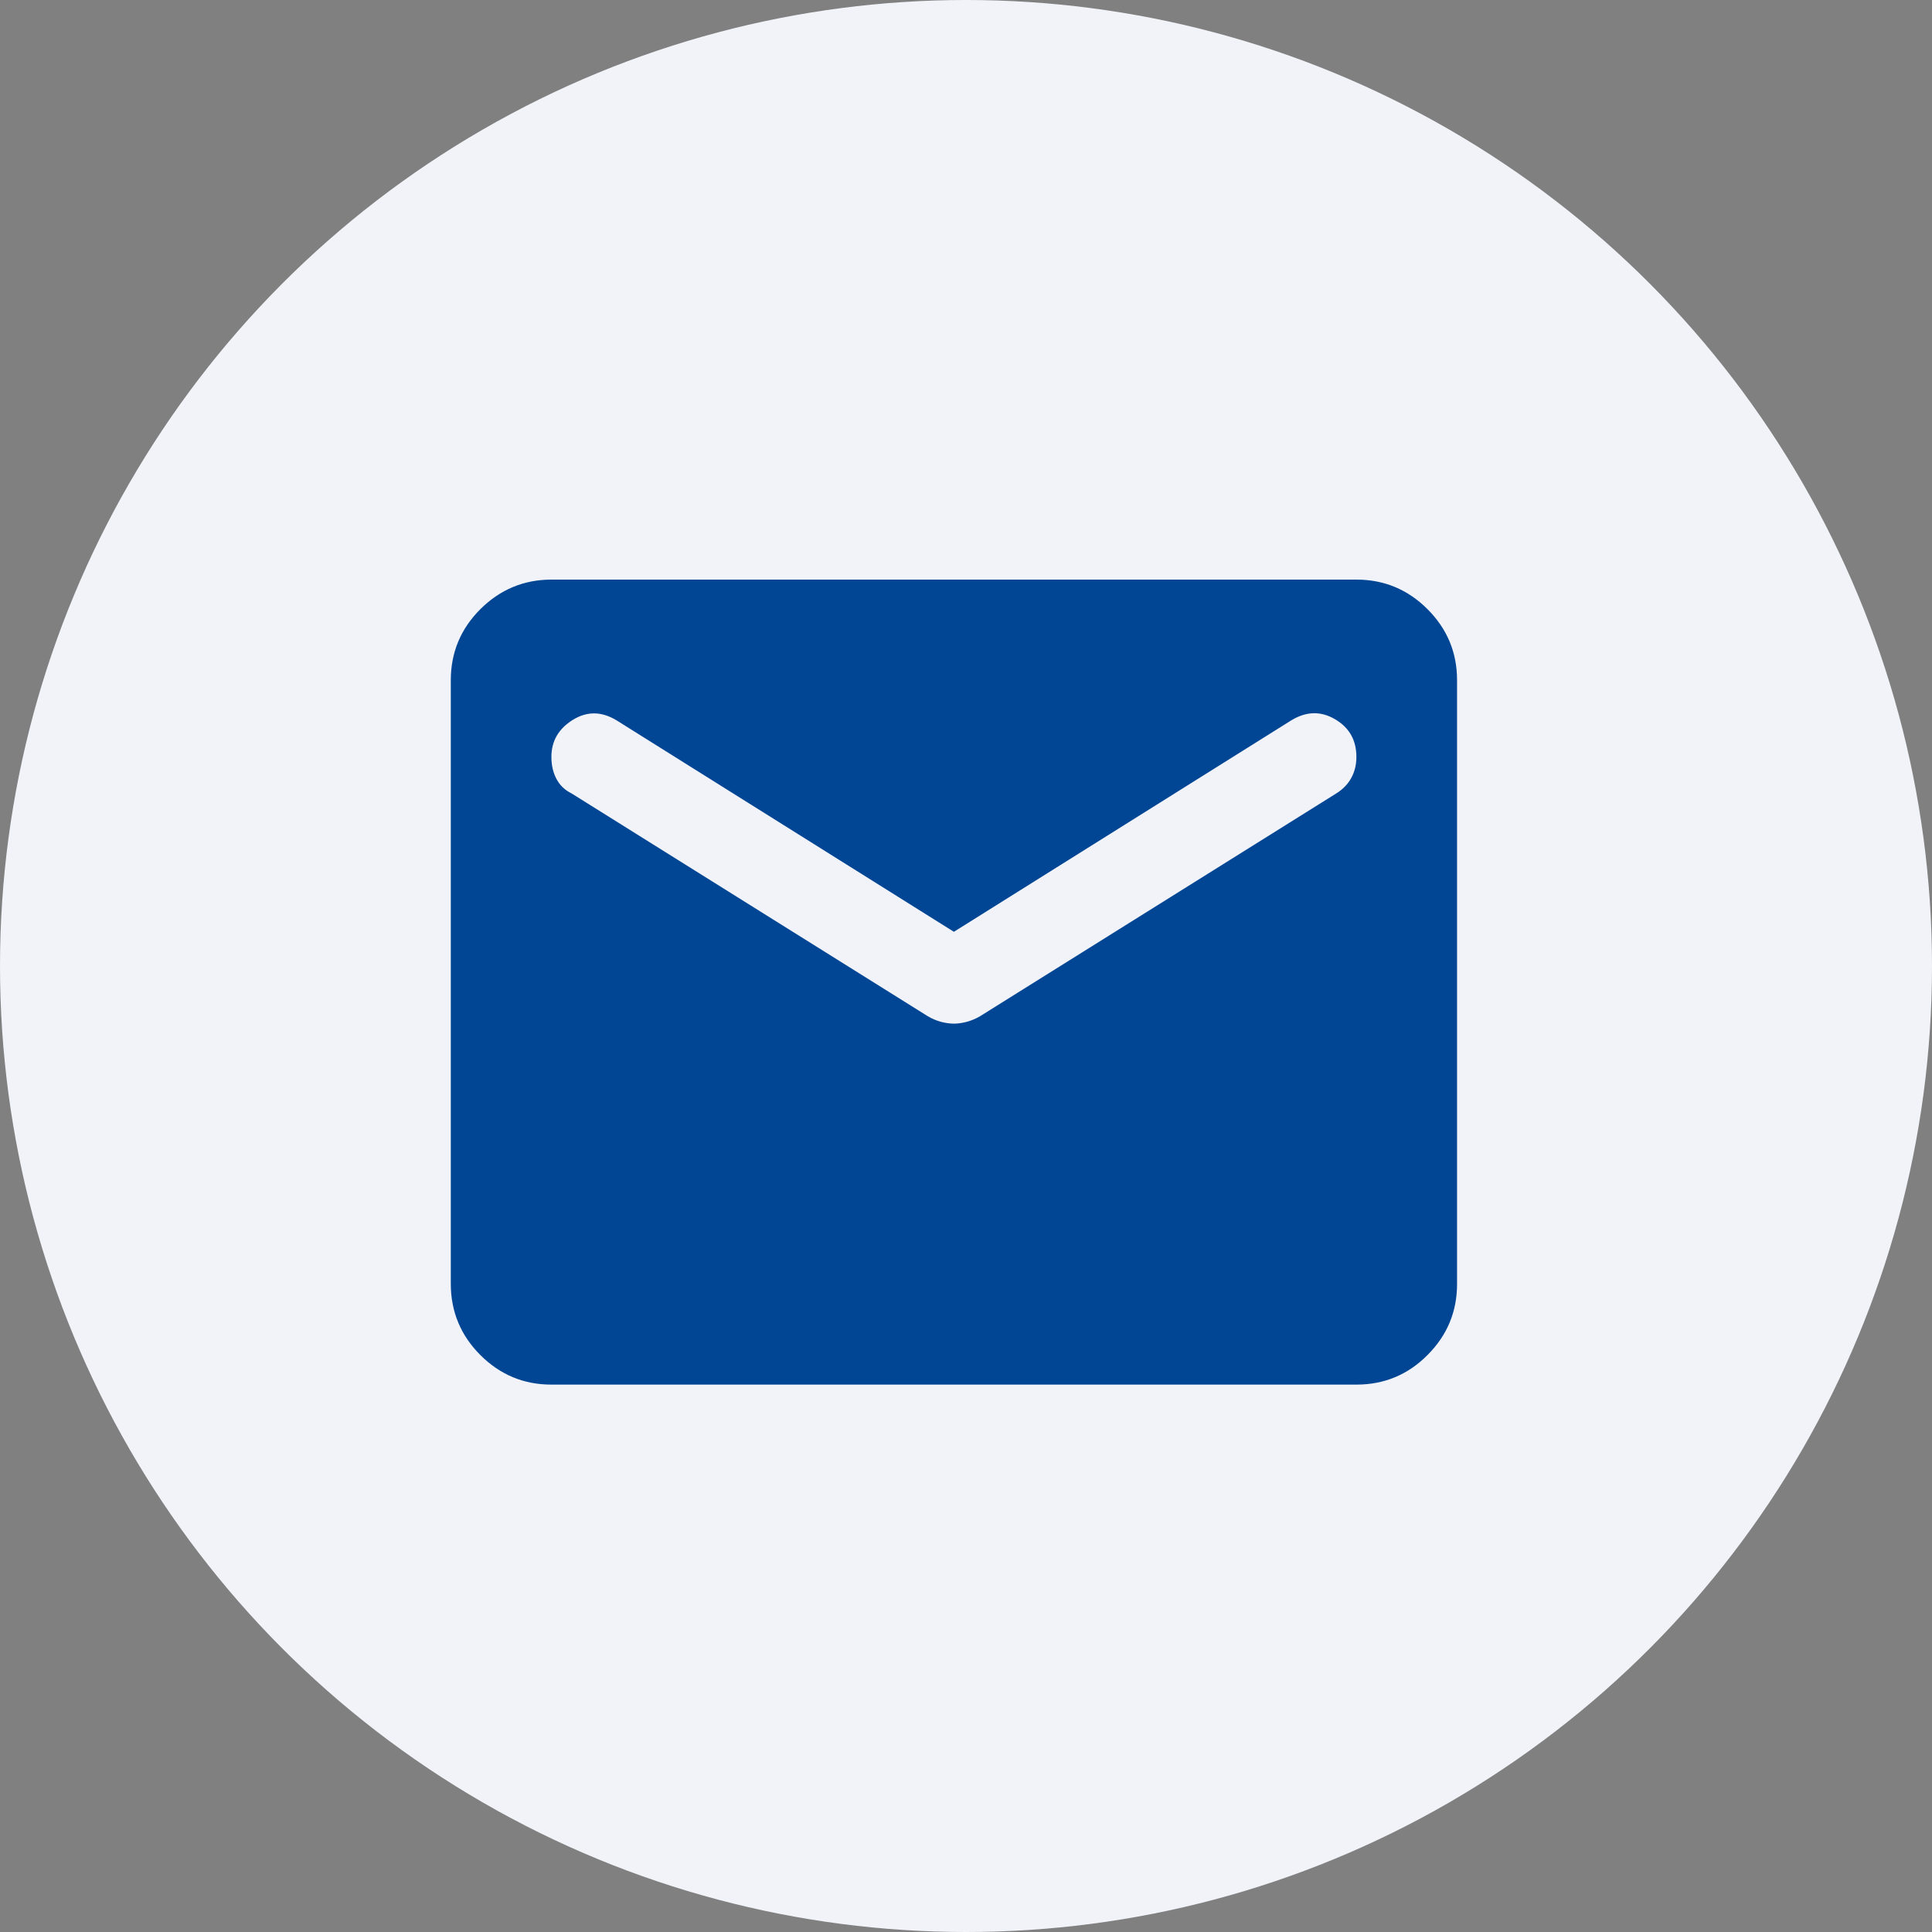
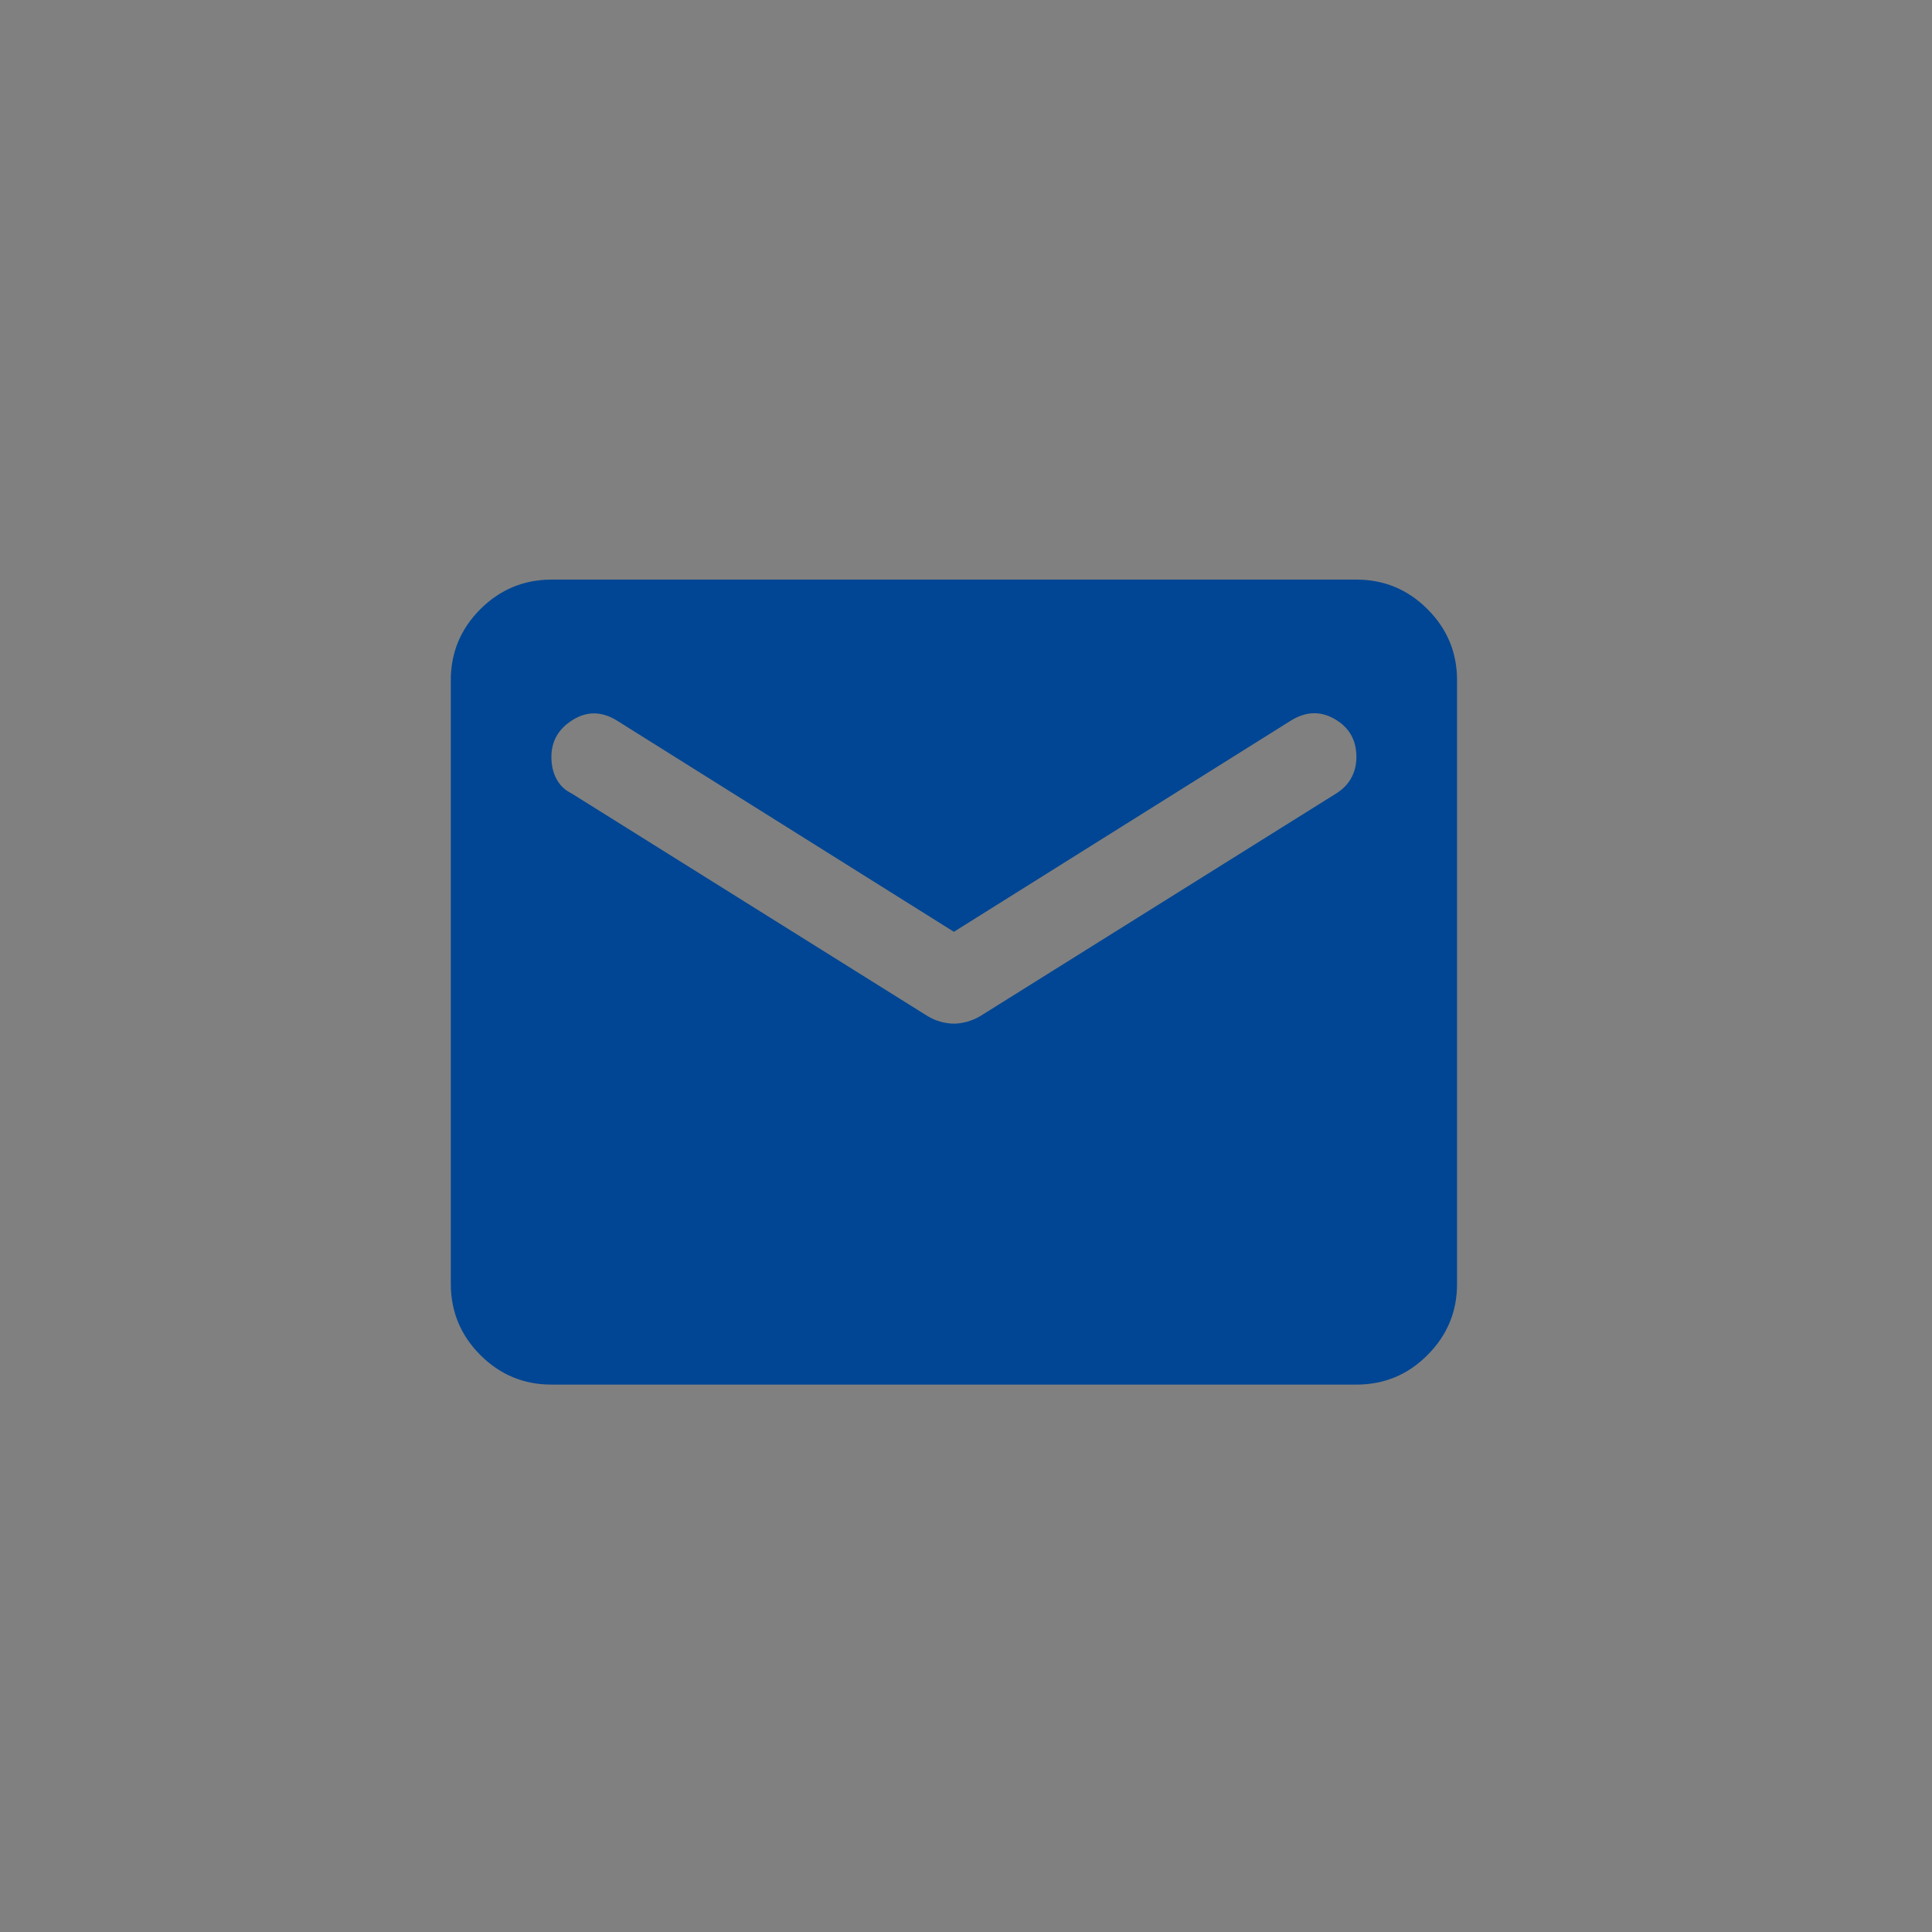
<svg xmlns="http://www.w3.org/2000/svg" width="30" height="30" viewBox="0 0 30 30" fill="none">
  <rect x="0" y="0" width="30" height="30" fill="#808080" stroke="none" />
-   <circle cx="15" cy="15" r="15" fill="#F1F3F9" />
  <path d="M8.562 21.5C8.133 21.5 7.765 21.347 7.459 21.041C7.154 20.736 7.001 20.368 7 19.938V10.562C7 10.133 7.153 9.765 7.459 9.459C7.766 9.154 8.133 9.001 8.562 9H21.062C21.492 9 21.86 9.153 22.166 9.459C22.473 9.766 22.625 10.133 22.625 10.562V19.938C22.625 20.367 22.472 20.735 22.166 21.041C21.861 21.348 21.493 21.5 21.062 21.5H8.562ZM14.812 15.895C14.878 15.895 14.946 15.885 15.018 15.865C15.09 15.845 15.158 15.816 15.223 15.777L20.75 12.32C20.854 12.255 20.932 12.174 20.984 12.077C21.037 11.979 21.062 11.872 21.062 11.754C21.062 11.493 20.952 11.298 20.73 11.168C20.509 11.038 20.281 11.044 20.047 11.188L14.812 14.469L9.578 11.188C9.344 11.044 9.116 11.041 8.895 11.178C8.673 11.315 8.562 11.507 8.562 11.754C8.562 11.884 8.589 11.998 8.641 12.096C8.693 12.194 8.771 12.269 8.875 12.32L14.402 15.777C14.467 15.816 14.536 15.846 14.608 15.866C14.68 15.885 14.748 15.895 14.812 15.895Z" fill="#004694" />
</svg>